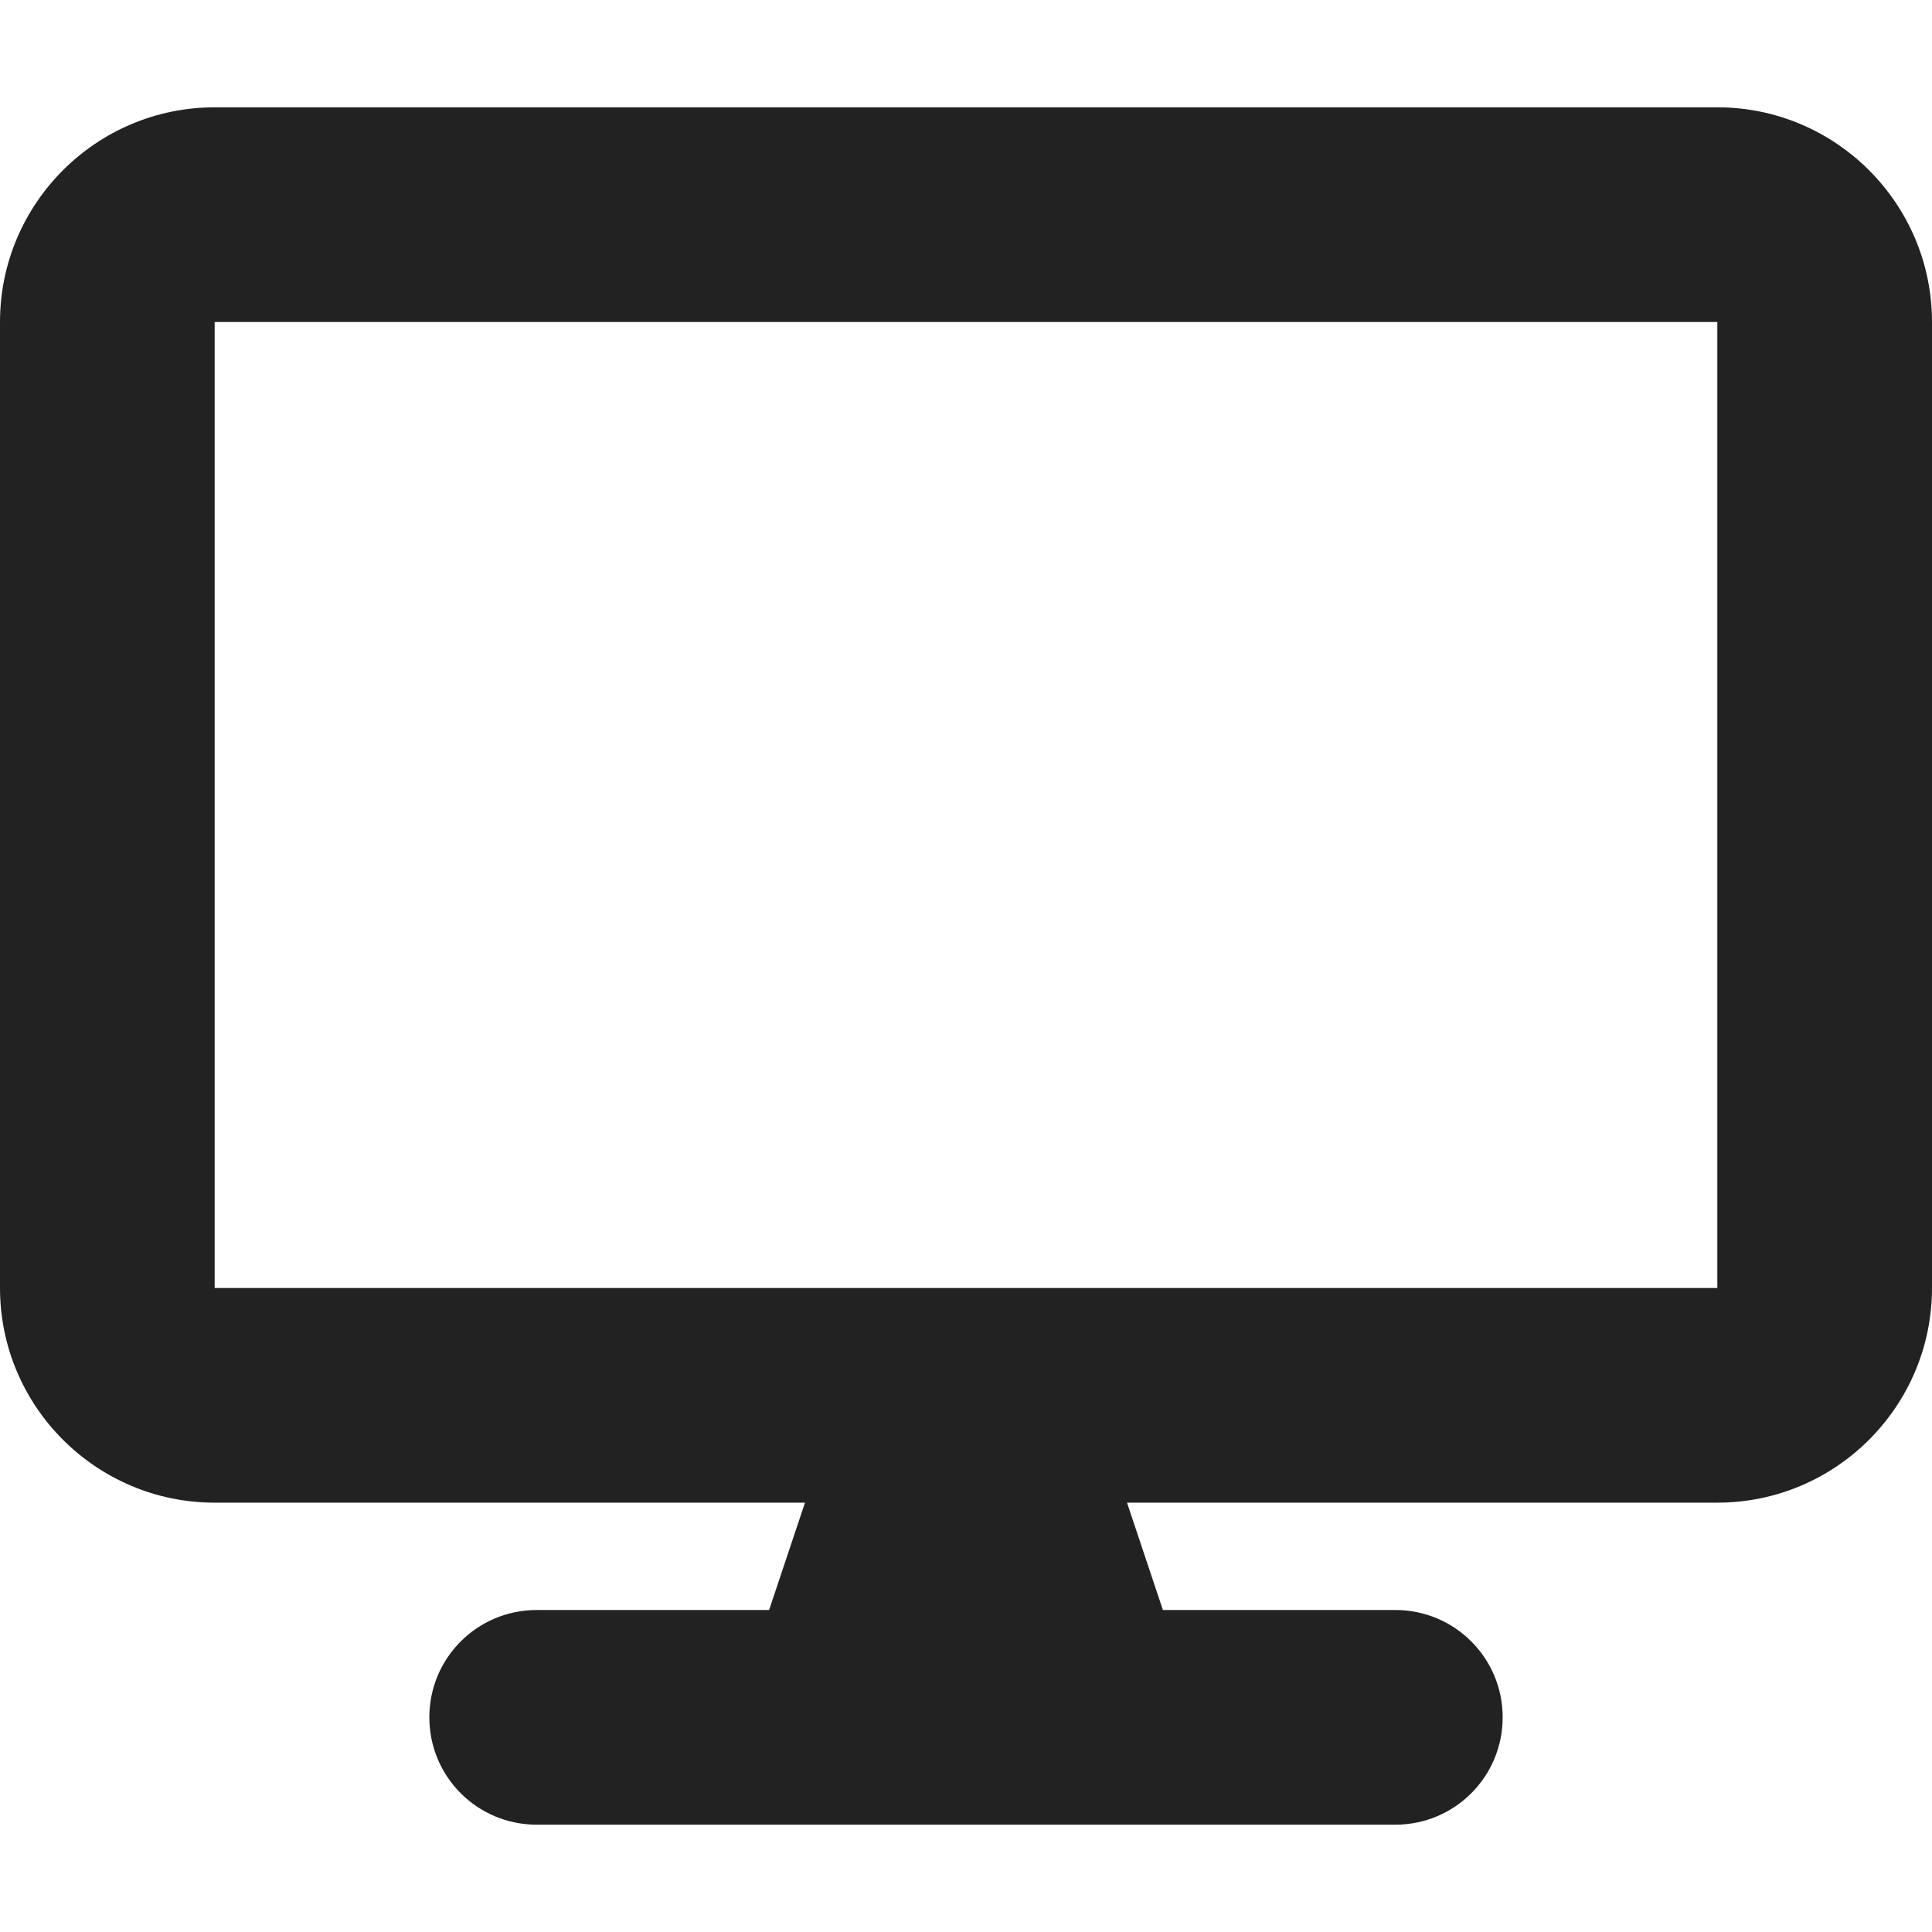
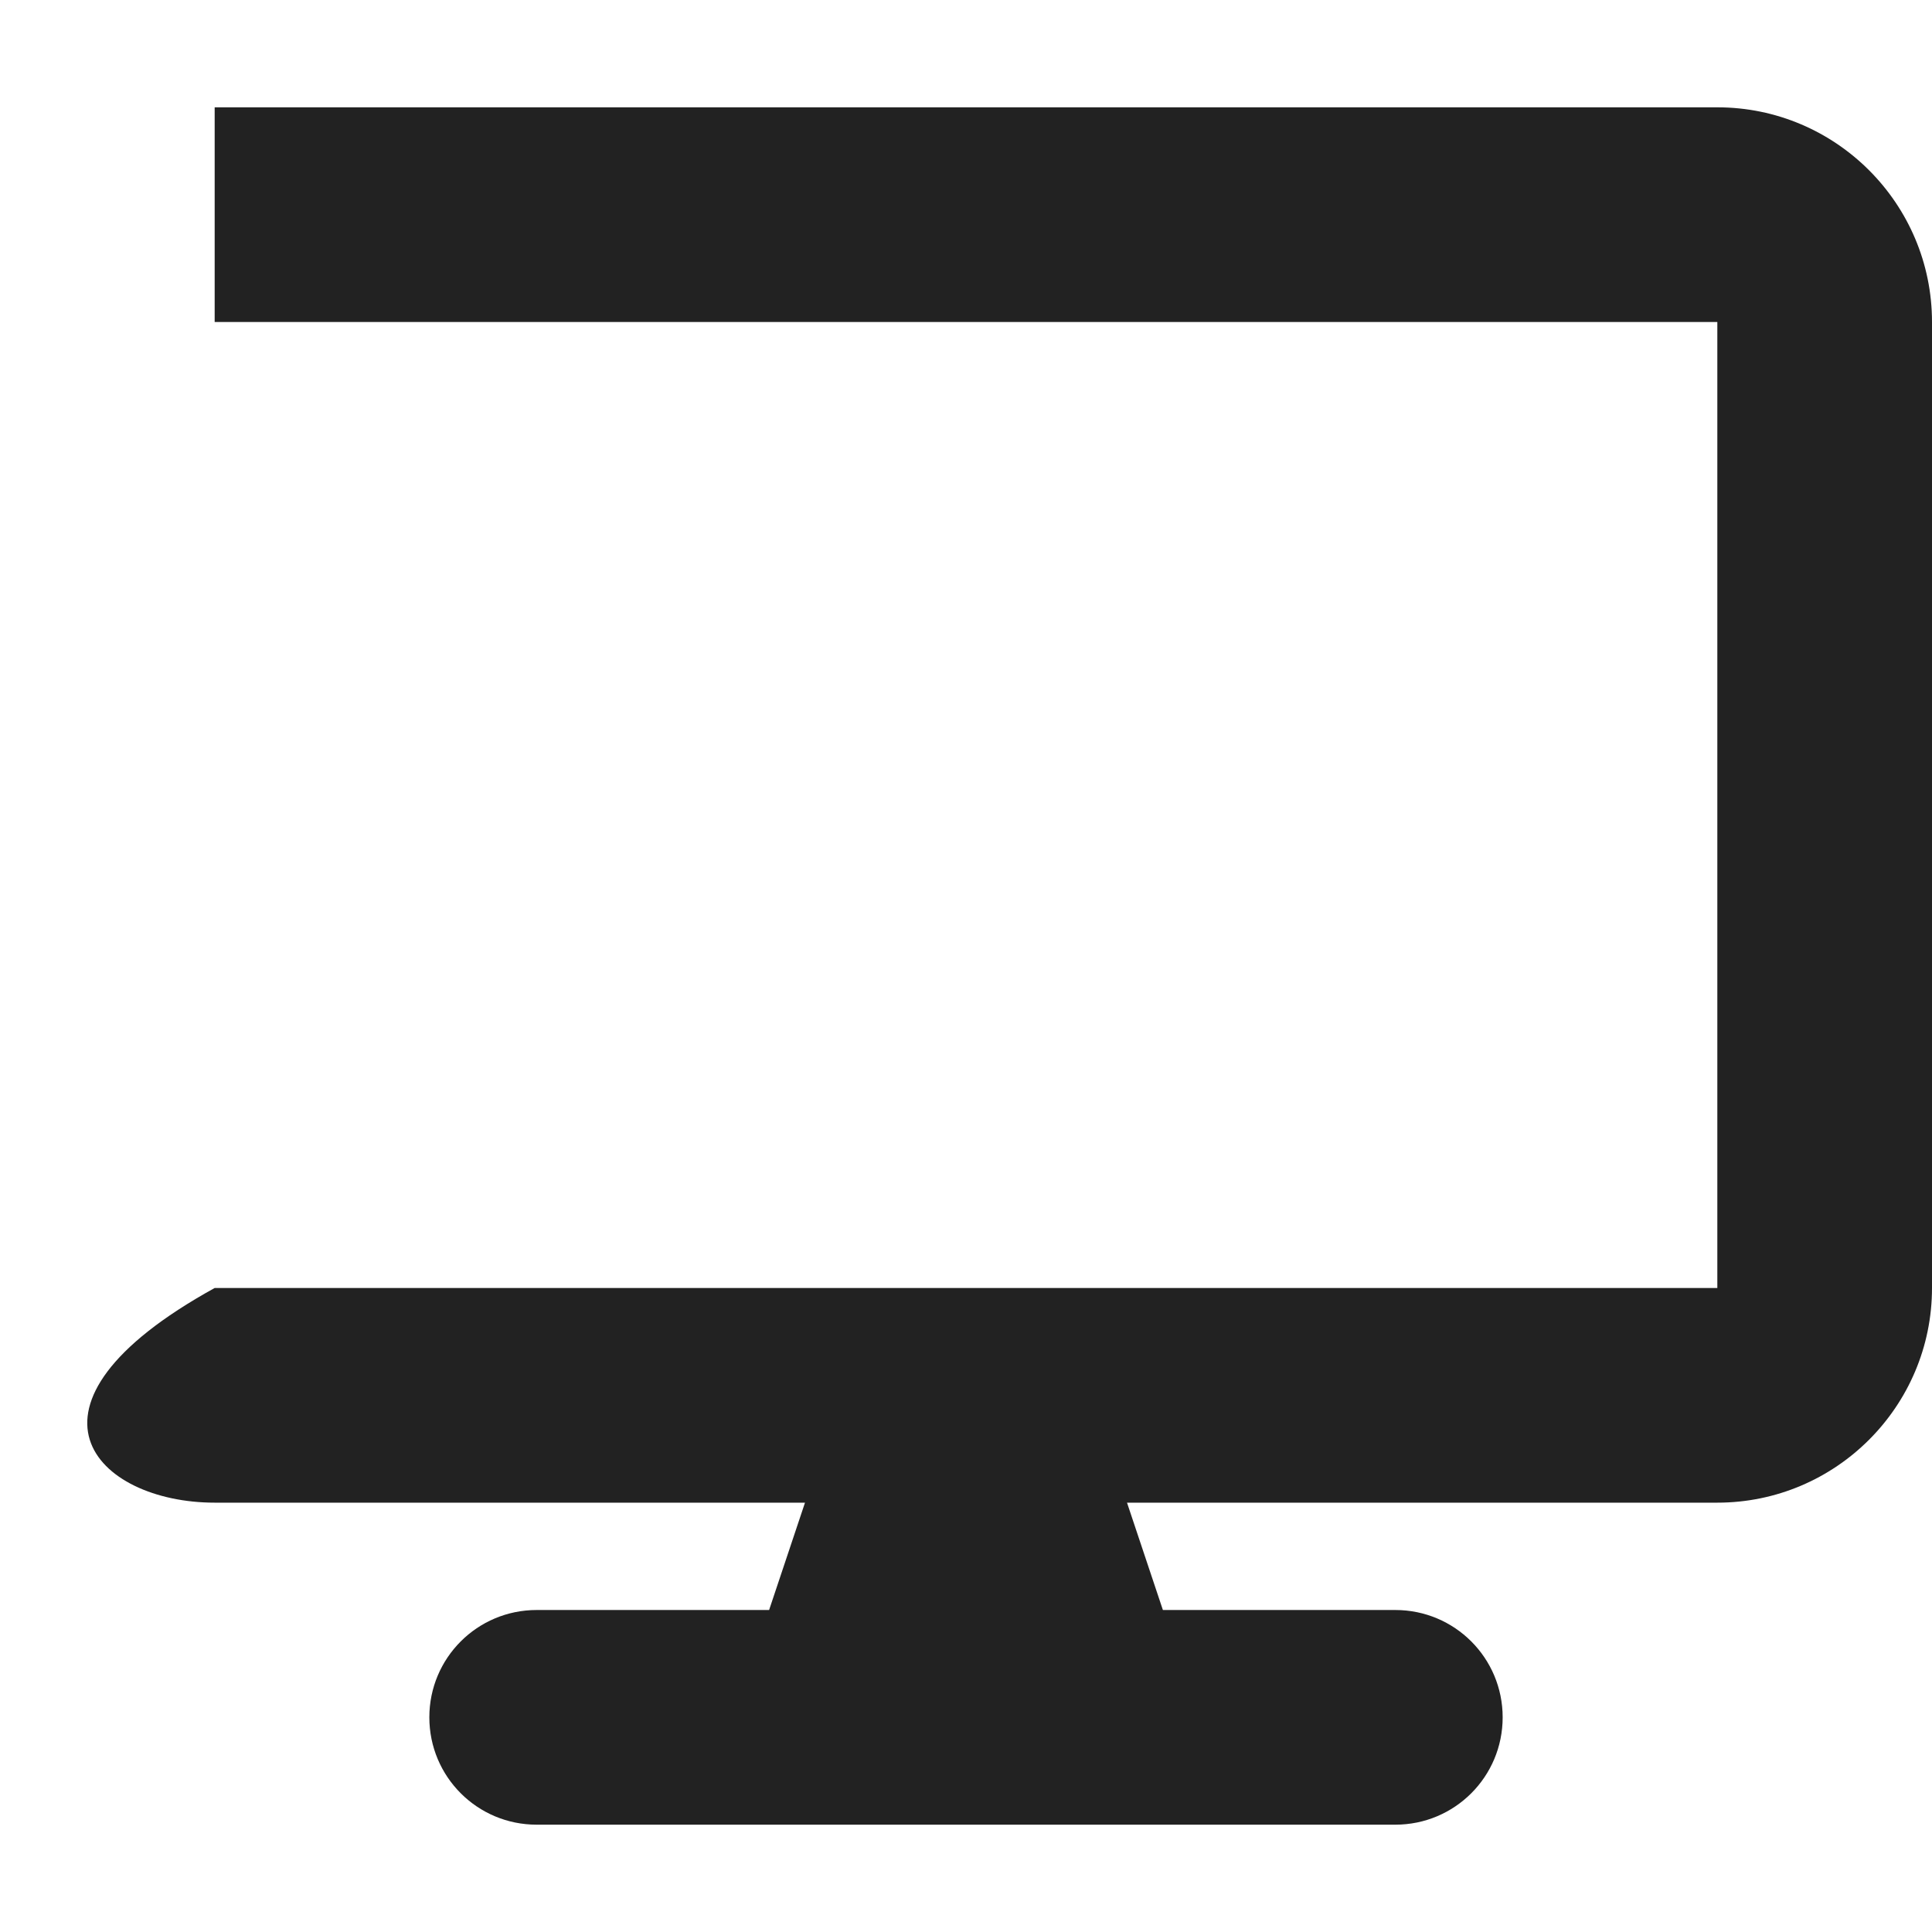
<svg xmlns="http://www.w3.org/2000/svg" width="80" height="80" viewBox="0 0 80 80" fill="none">
-   <path d="M8.889 4.444C3.986 4.444 0 8.431 0 13.333V53.333C0 58.236 3.986 62.222 8.889 62.222H33.333L31.847 66.667H22.222C19.764 66.667 17.778 68.653 17.778 71.111C17.778 73.57 19.764 75.556 22.222 75.556H57.778C60.236 75.556 62.222 73.57 62.222 71.111C62.222 68.653 60.236 66.667 57.778 66.667H48.153L46.667 62.222H71.111C76.014 62.222 80 58.236 80 53.333V13.333C80 8.431 76.014 4.444 71.111 4.444H8.889ZM71.111 13.333V53.333H8.889V13.333H71.111Z" fill="#222222" />
+   <path d="M8.889 4.444V53.333C0 58.236 3.986 62.222 8.889 62.222H33.333L31.847 66.667H22.222C19.764 66.667 17.778 68.653 17.778 71.111C17.778 73.57 19.764 75.556 22.222 75.556H57.778C60.236 75.556 62.222 73.57 62.222 71.111C62.222 68.653 60.236 66.667 57.778 66.667H48.153L46.667 62.222H71.111C76.014 62.222 80 58.236 80 53.333V13.333C80 8.431 76.014 4.444 71.111 4.444H8.889ZM71.111 13.333V53.333H8.889V13.333H71.111Z" fill="#222222" />
</svg>